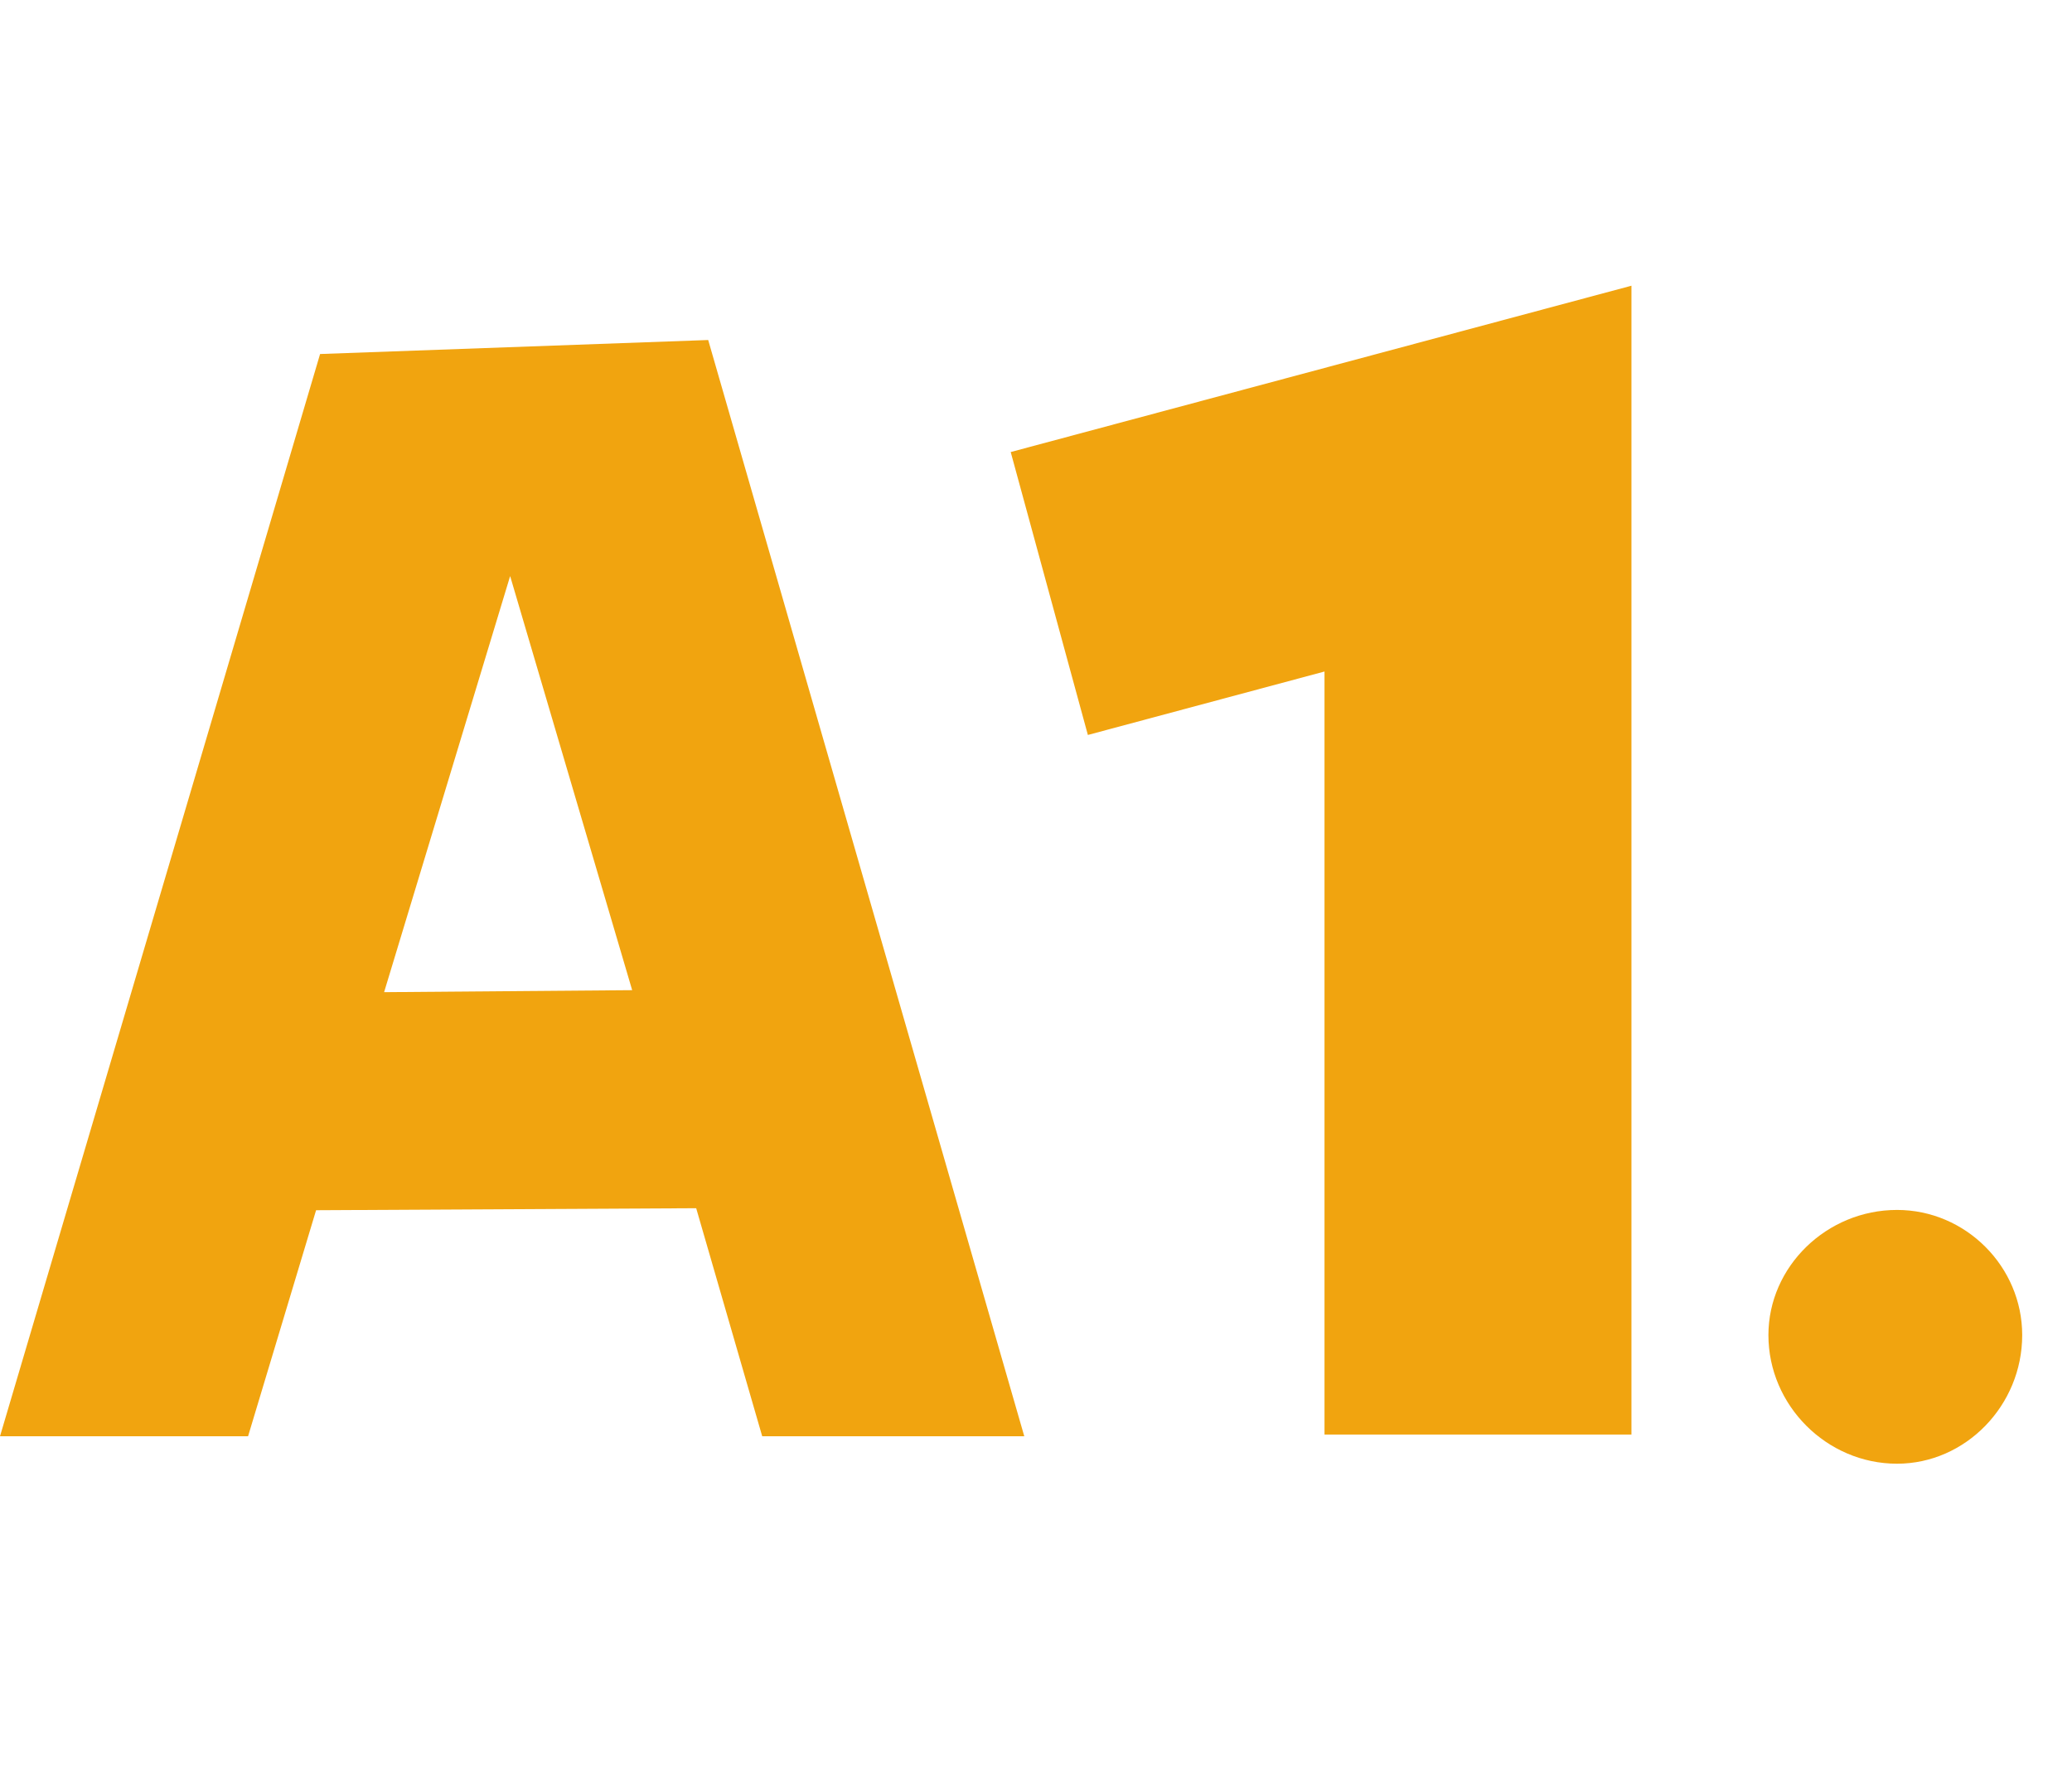
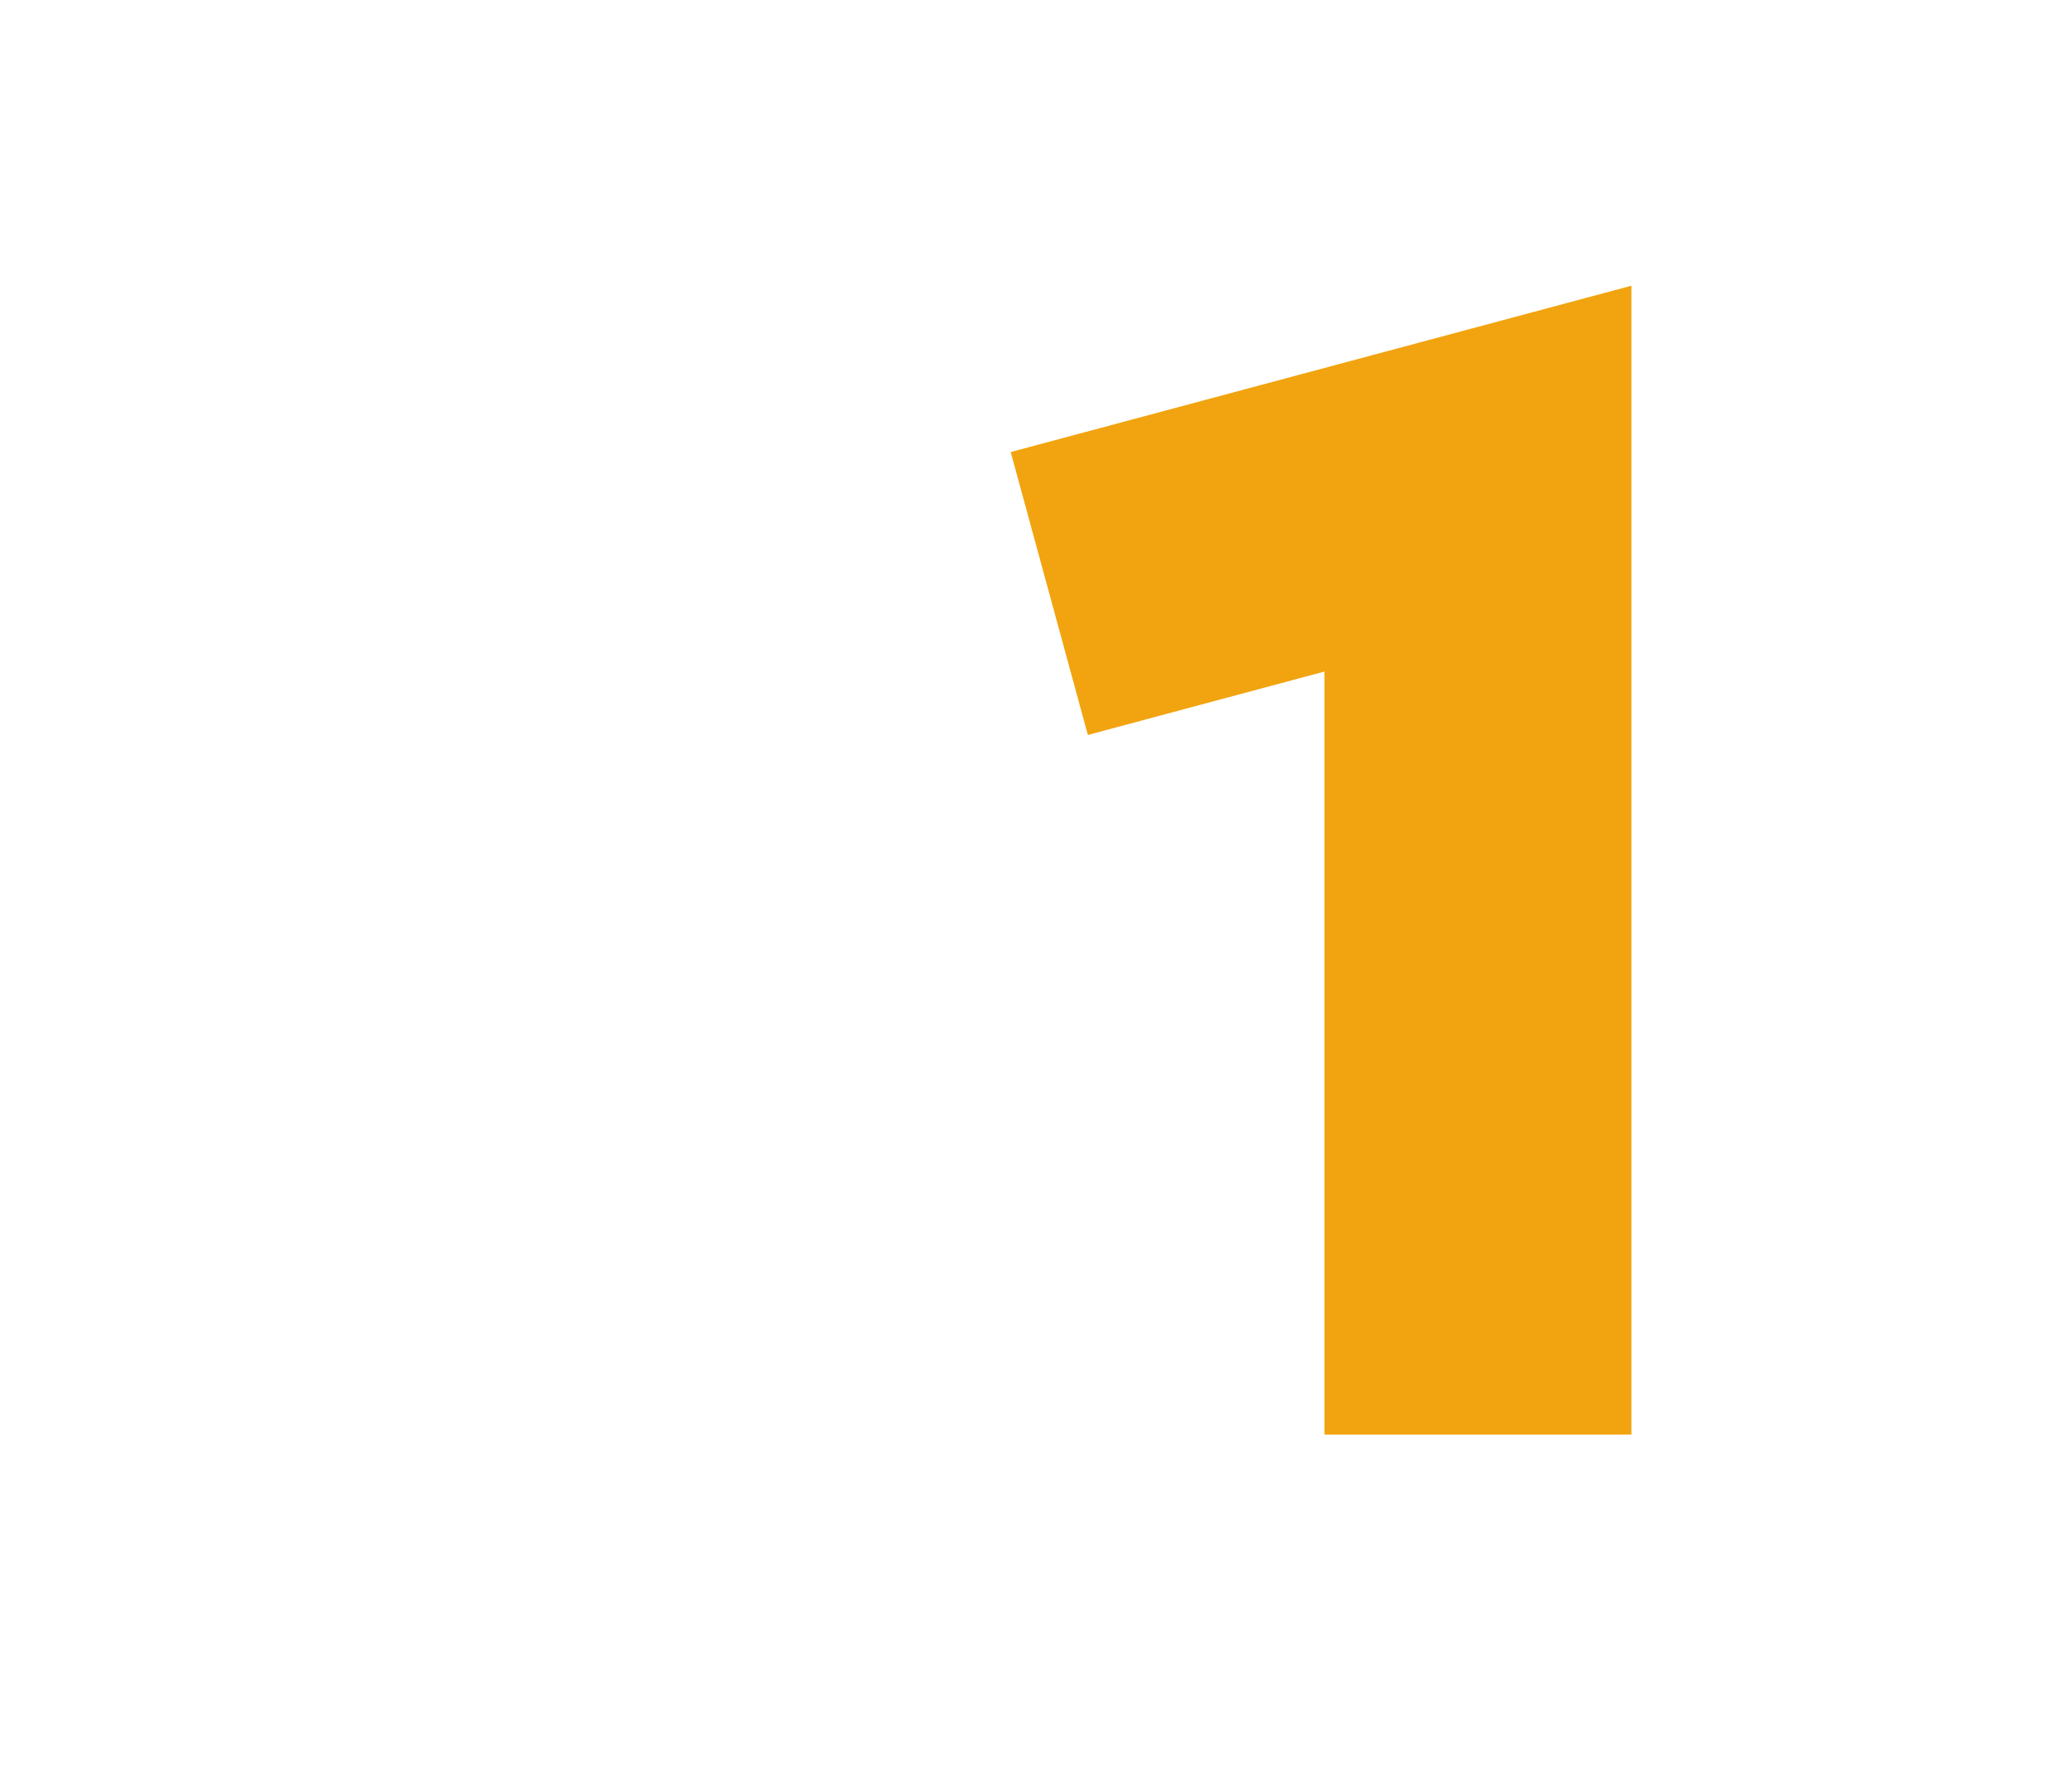
<svg xmlns="http://www.w3.org/2000/svg" width="29" height="25" viewBox="0 0 29 25" fill="none">
-   <path d="M14.336 20.103H10.668L9.744 16.911L4.424 16.939L3.472 20.103H0L4.48 4.955L9.912 4.759L14.336 20.103ZM7.14 8.063L5.376 13.887L8.848 13.859L7.14 8.063Z" fill="#F1A40F" />
  <path d="M22.834 20.079H18.538V9.399L15.226 10.287L14.146 6.327L22.834 3.999V20.079Z" fill="#F1A40F" />
-   <path d="M26.551 20.487C25.567 20.487 24.751 19.671 24.751 18.687C24.751 17.727 25.567 16.935 26.551 16.935C27.511 16.935 28.303 17.727 28.303 18.687C28.303 19.671 27.511 20.487 26.551 20.487Z" fill="#F1A40F" />
</svg>